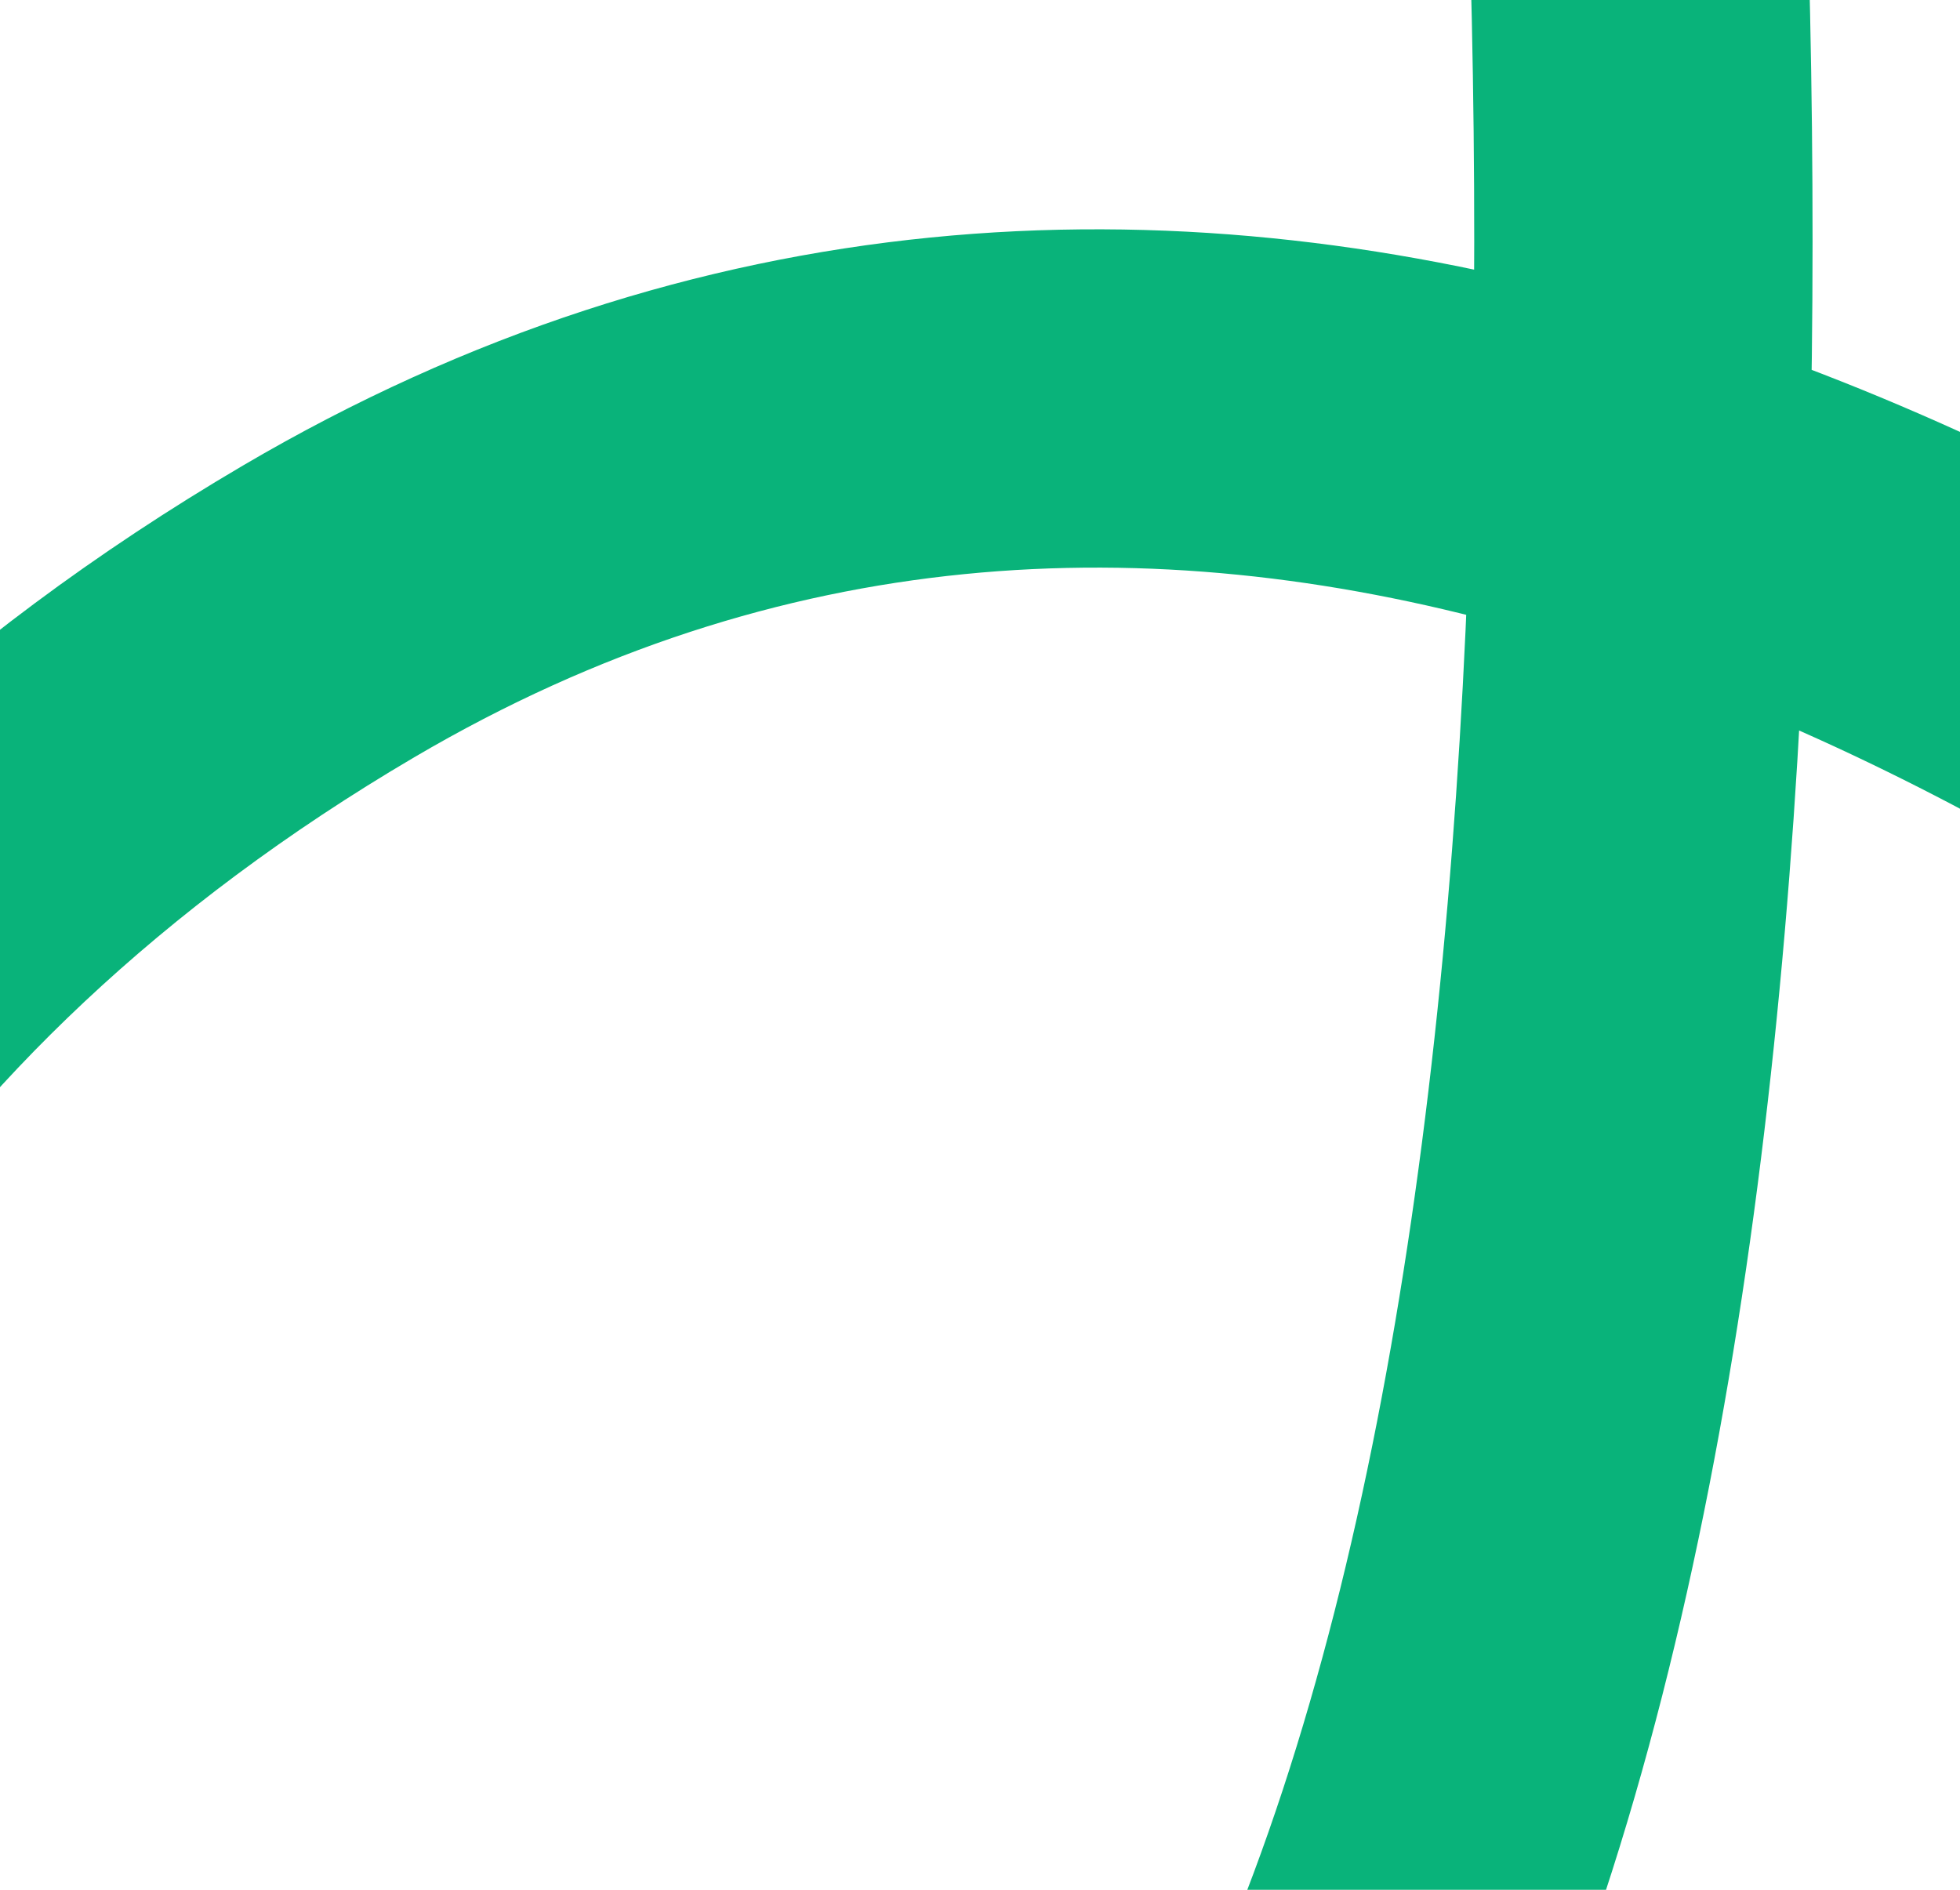
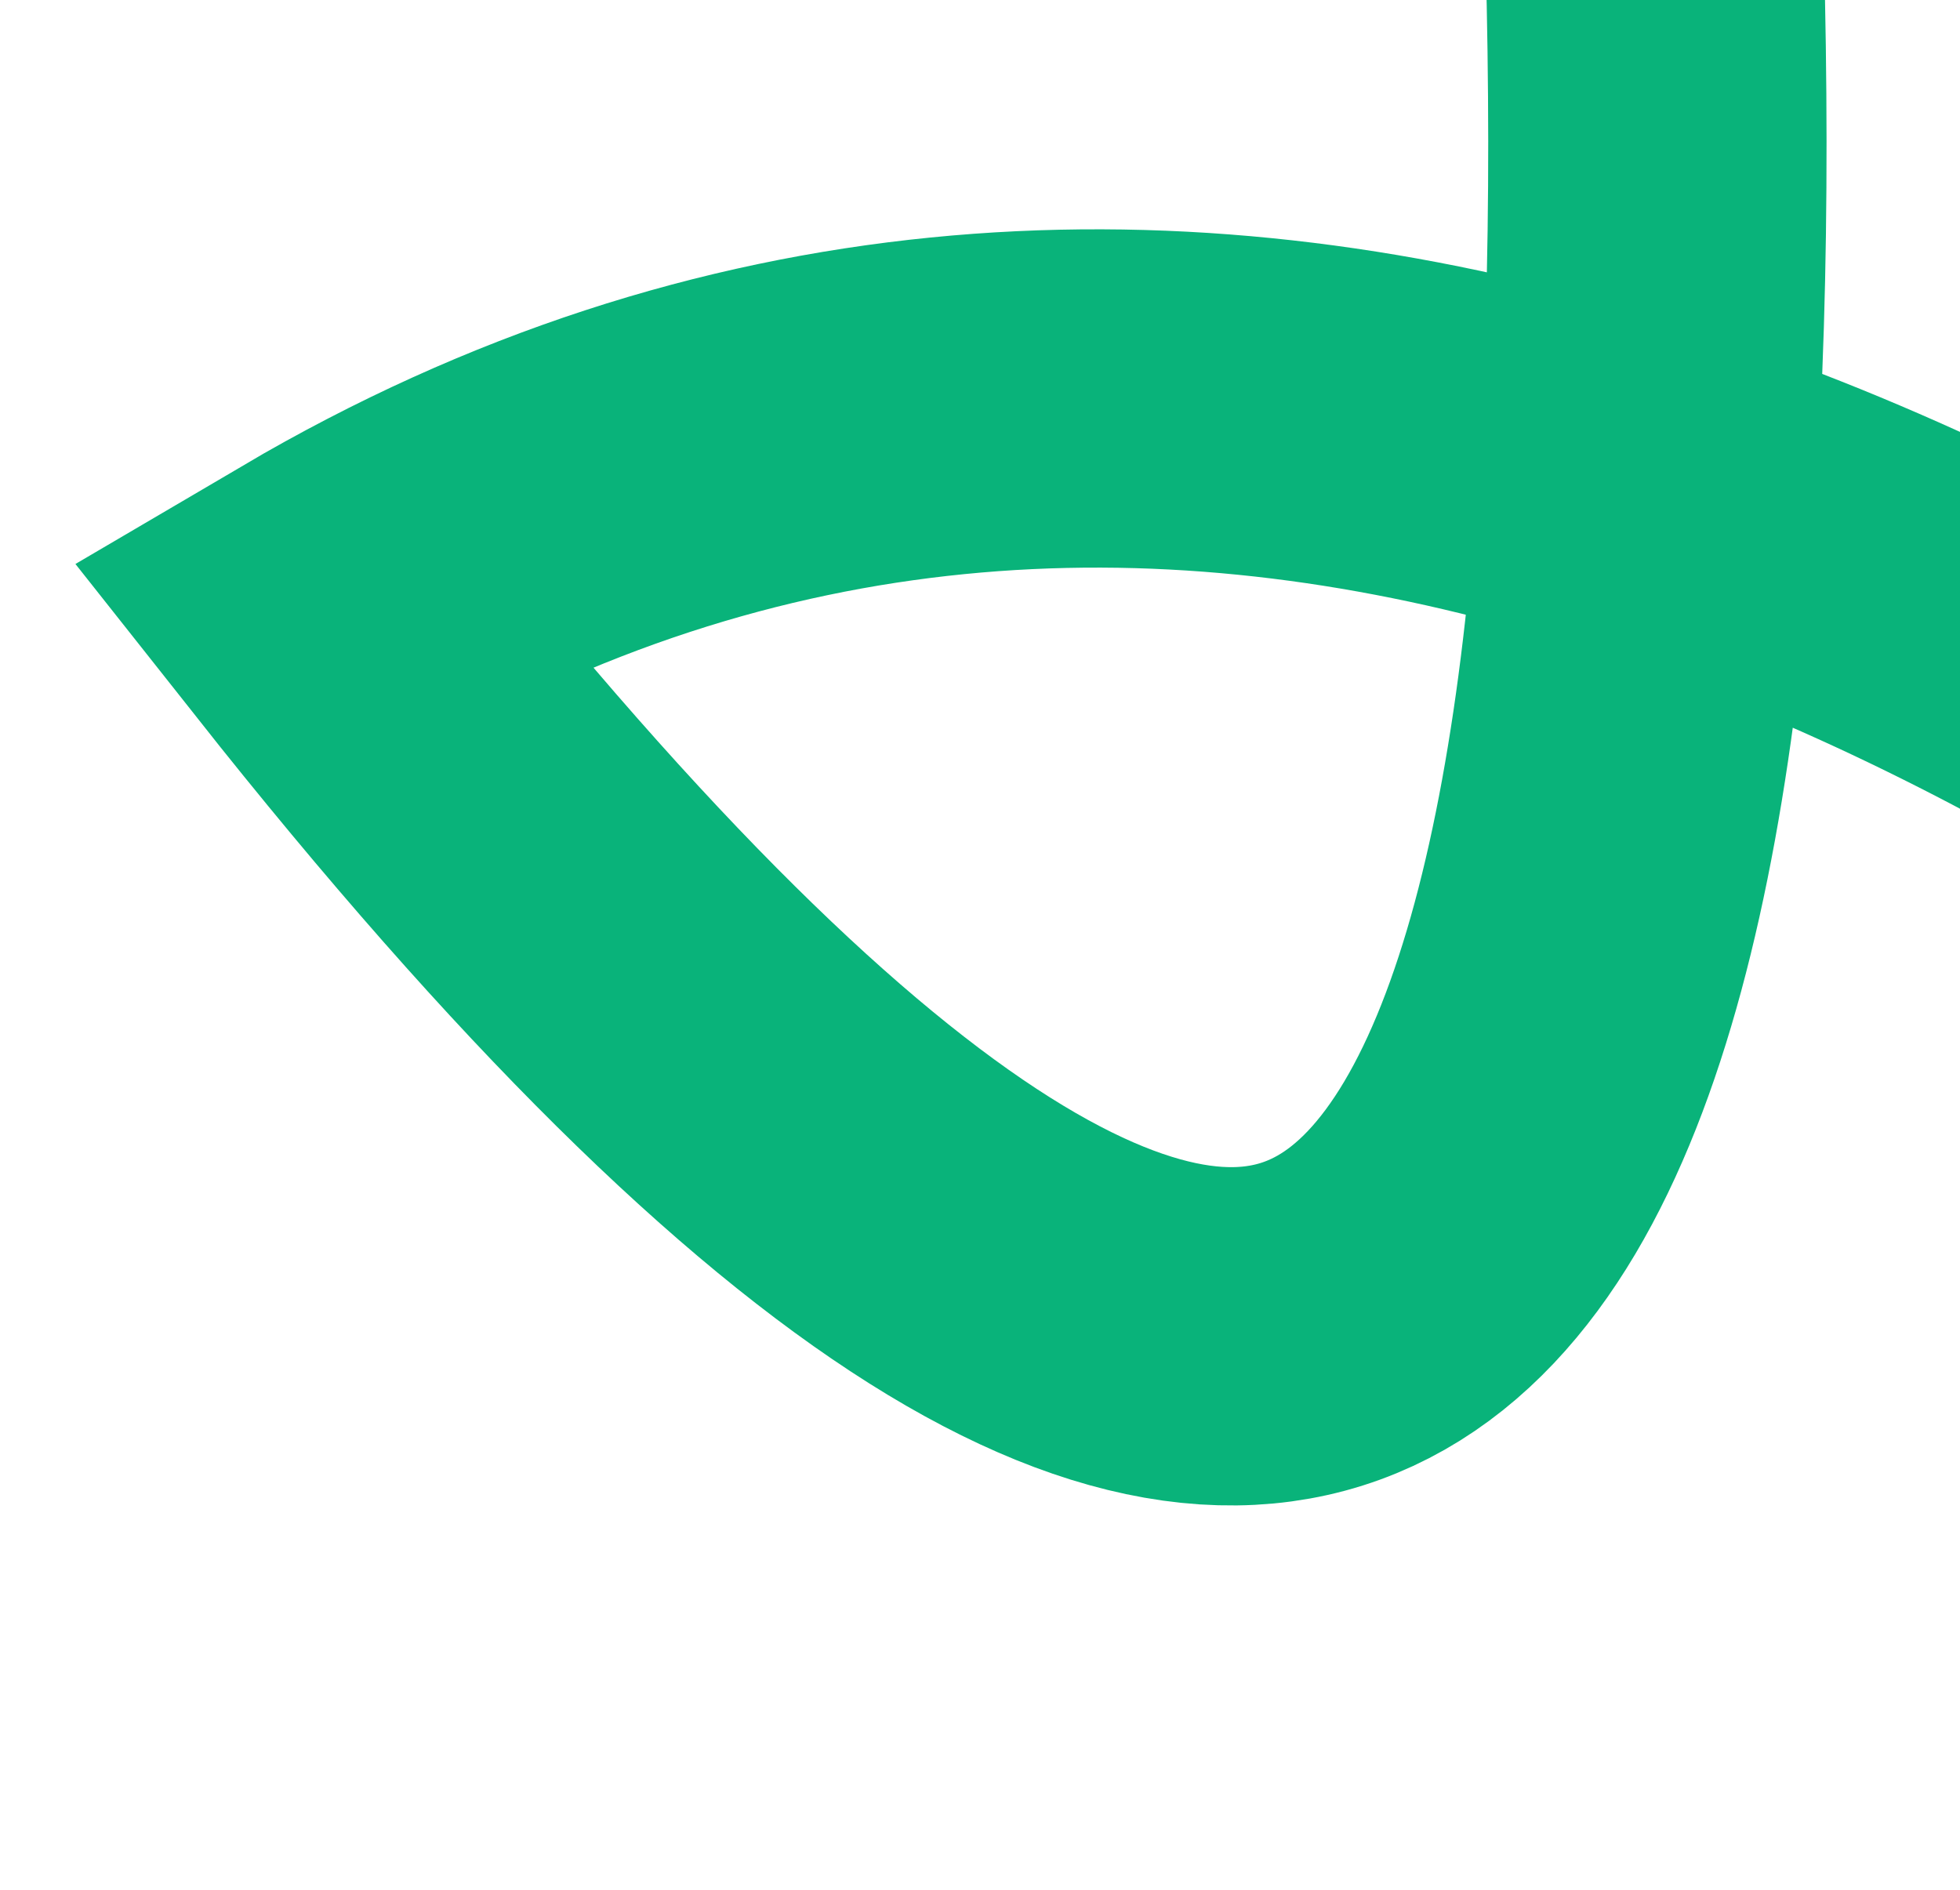
<svg xmlns="http://www.w3.org/2000/svg" width="504" height="486" viewBox="0 0 504 486" fill="none">
-   <path d="M967.286 584.047C967.286 584.047 506.462 -90.779 84.493 157.239C-198.968 323.847 -185.206 639.195 47.786 691.547C606.163 817.011 375.286 -486.453 375.286 -486.453" stroke="#09B37A" stroke-width="87" />
+   <path d="M967.286 584.047C967.286 584.047 506.462 -90.779 84.493 157.239C606.163 817.011 375.286 -486.453 375.286 -486.453" stroke="#09B37A" stroke-width="87" />
</svg>